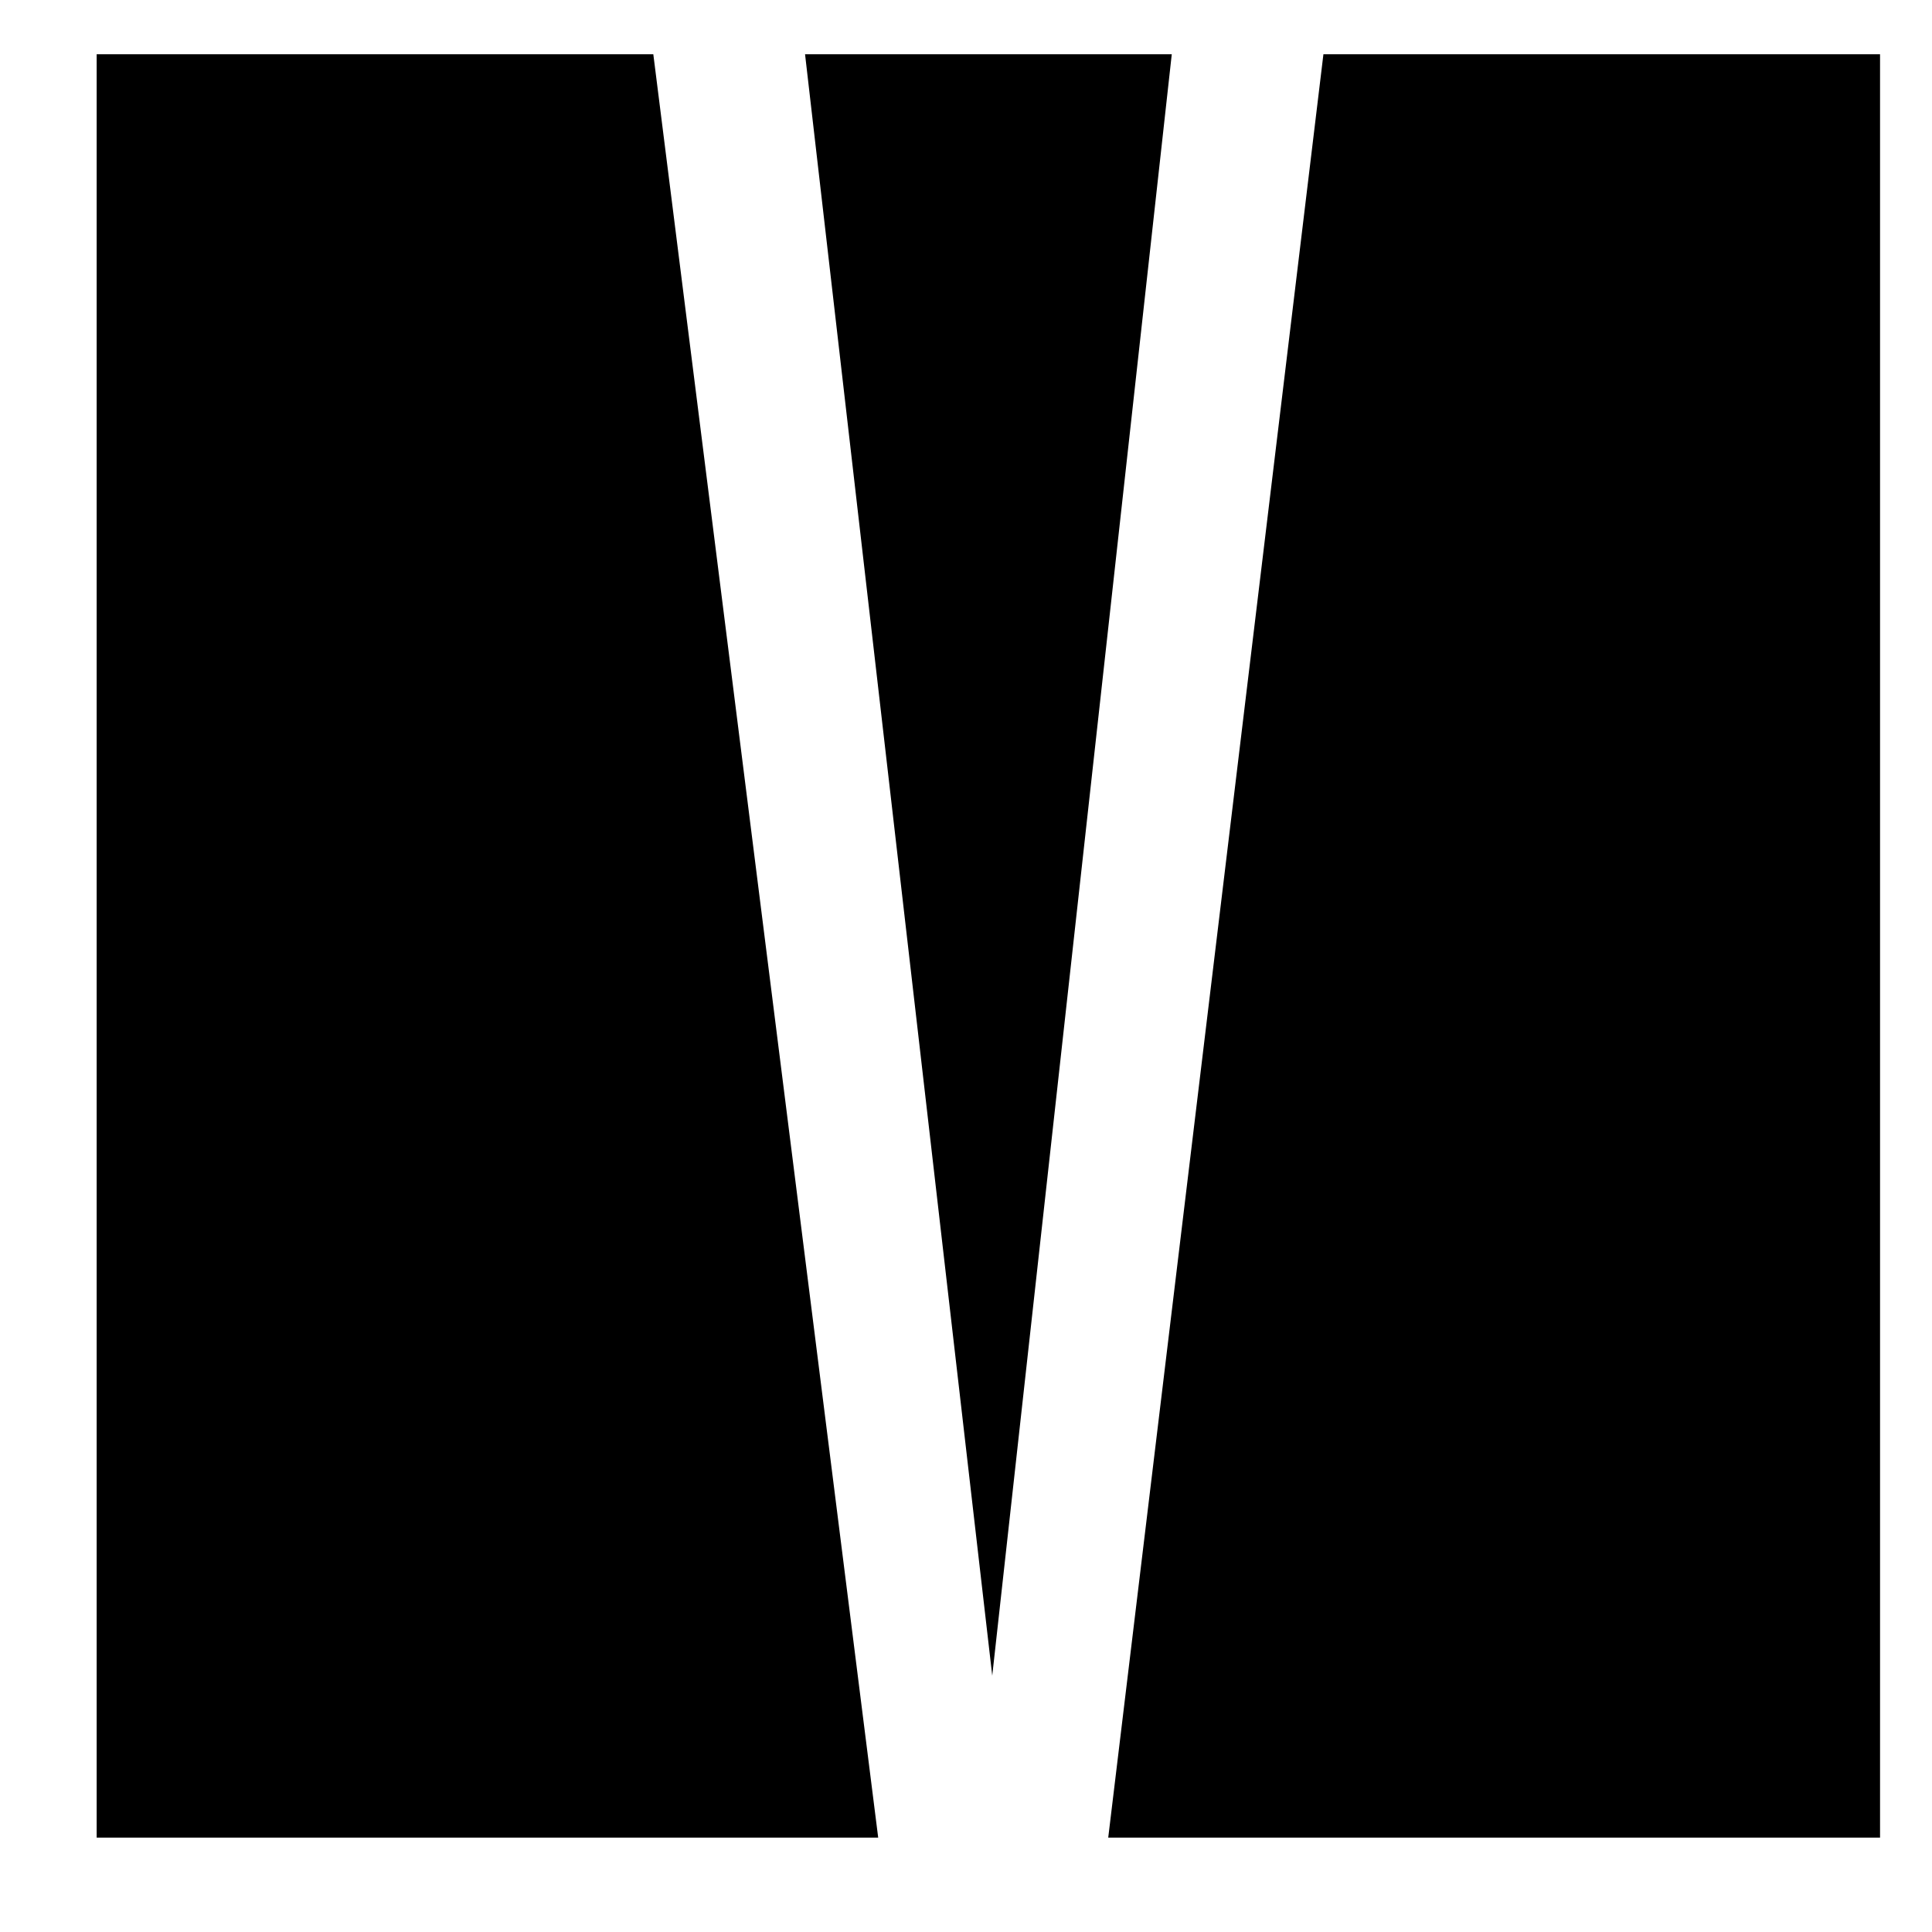
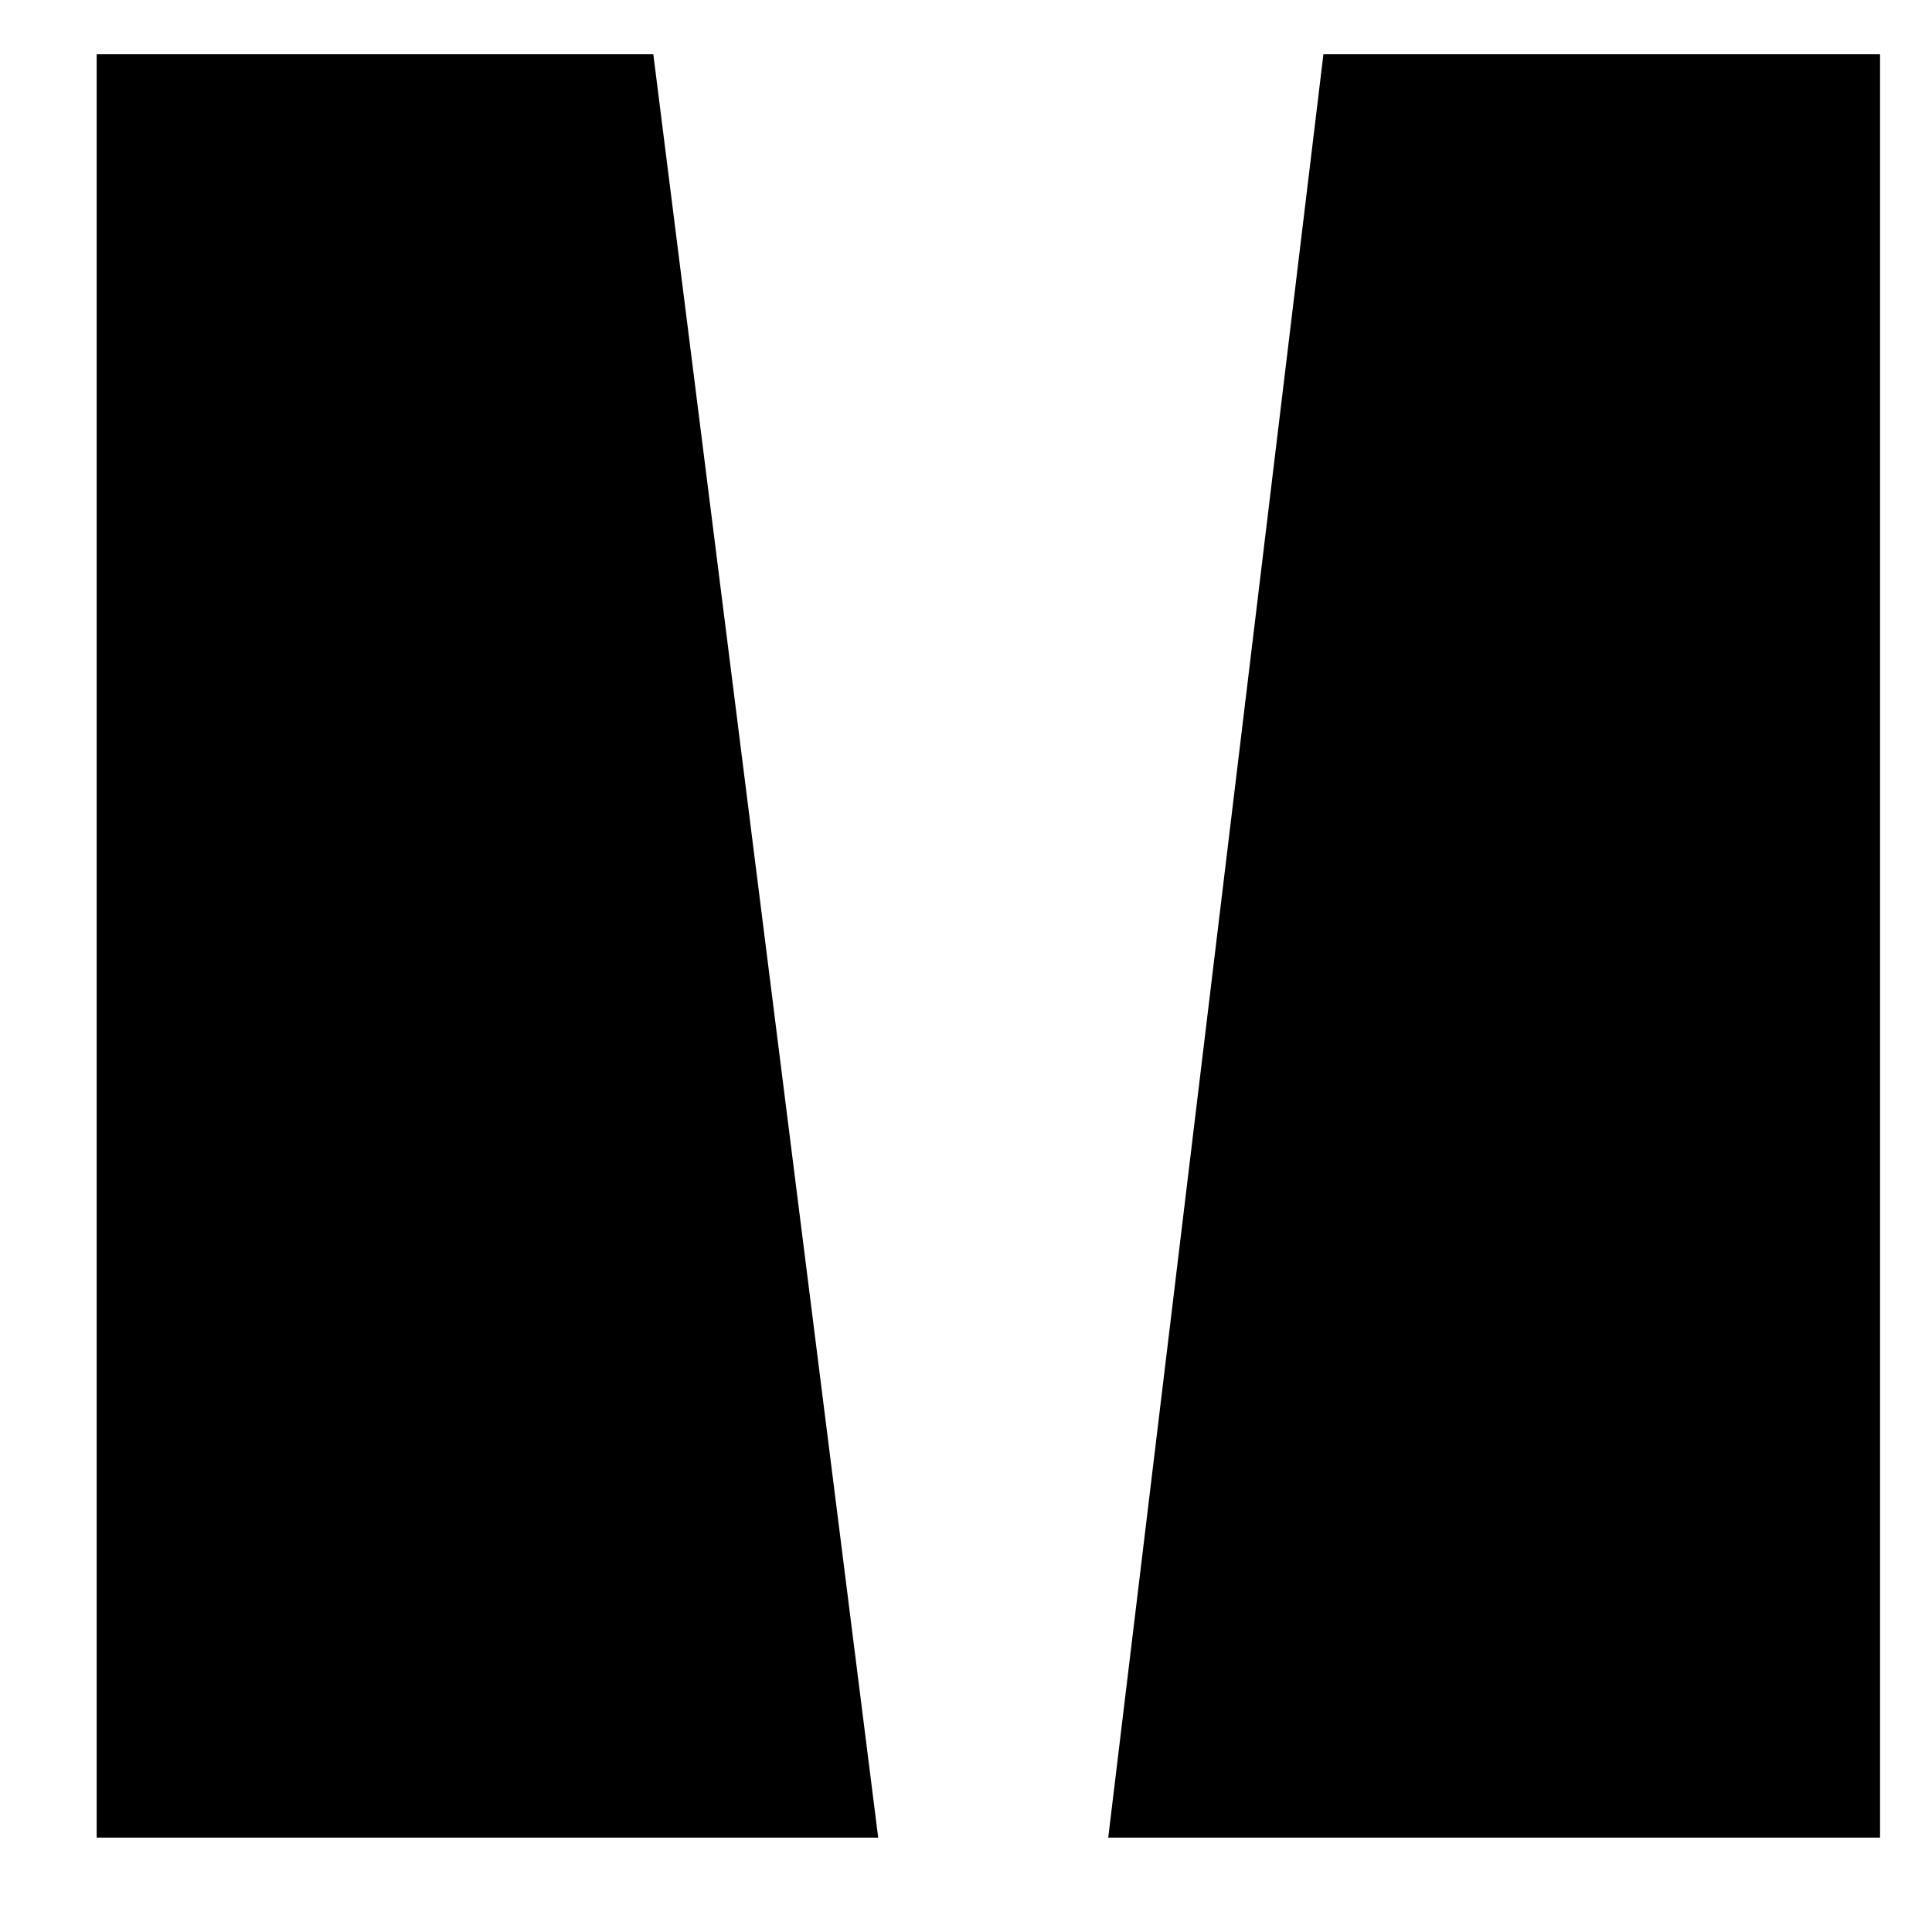
<svg xmlns="http://www.w3.org/2000/svg" version="1.1" id="Layer_1" x="0px" y="0px" width="65px" height="65px" viewBox="0 0 65 65" enable-background="new 0 0 65 65" xml:space="preserve">
  <g>
-     <polygon points="39.423,1.825 27.085,1.825 33.383,56.376  " />
    <polygon points="21.98,1.825 3.252,1.825 3.252,61.825 29.546,61.825  " />
    <polygon points="44.525,1.825 37.285,61.825 63.252,61.825 63.252,1.825  " />
  </g>
</svg>